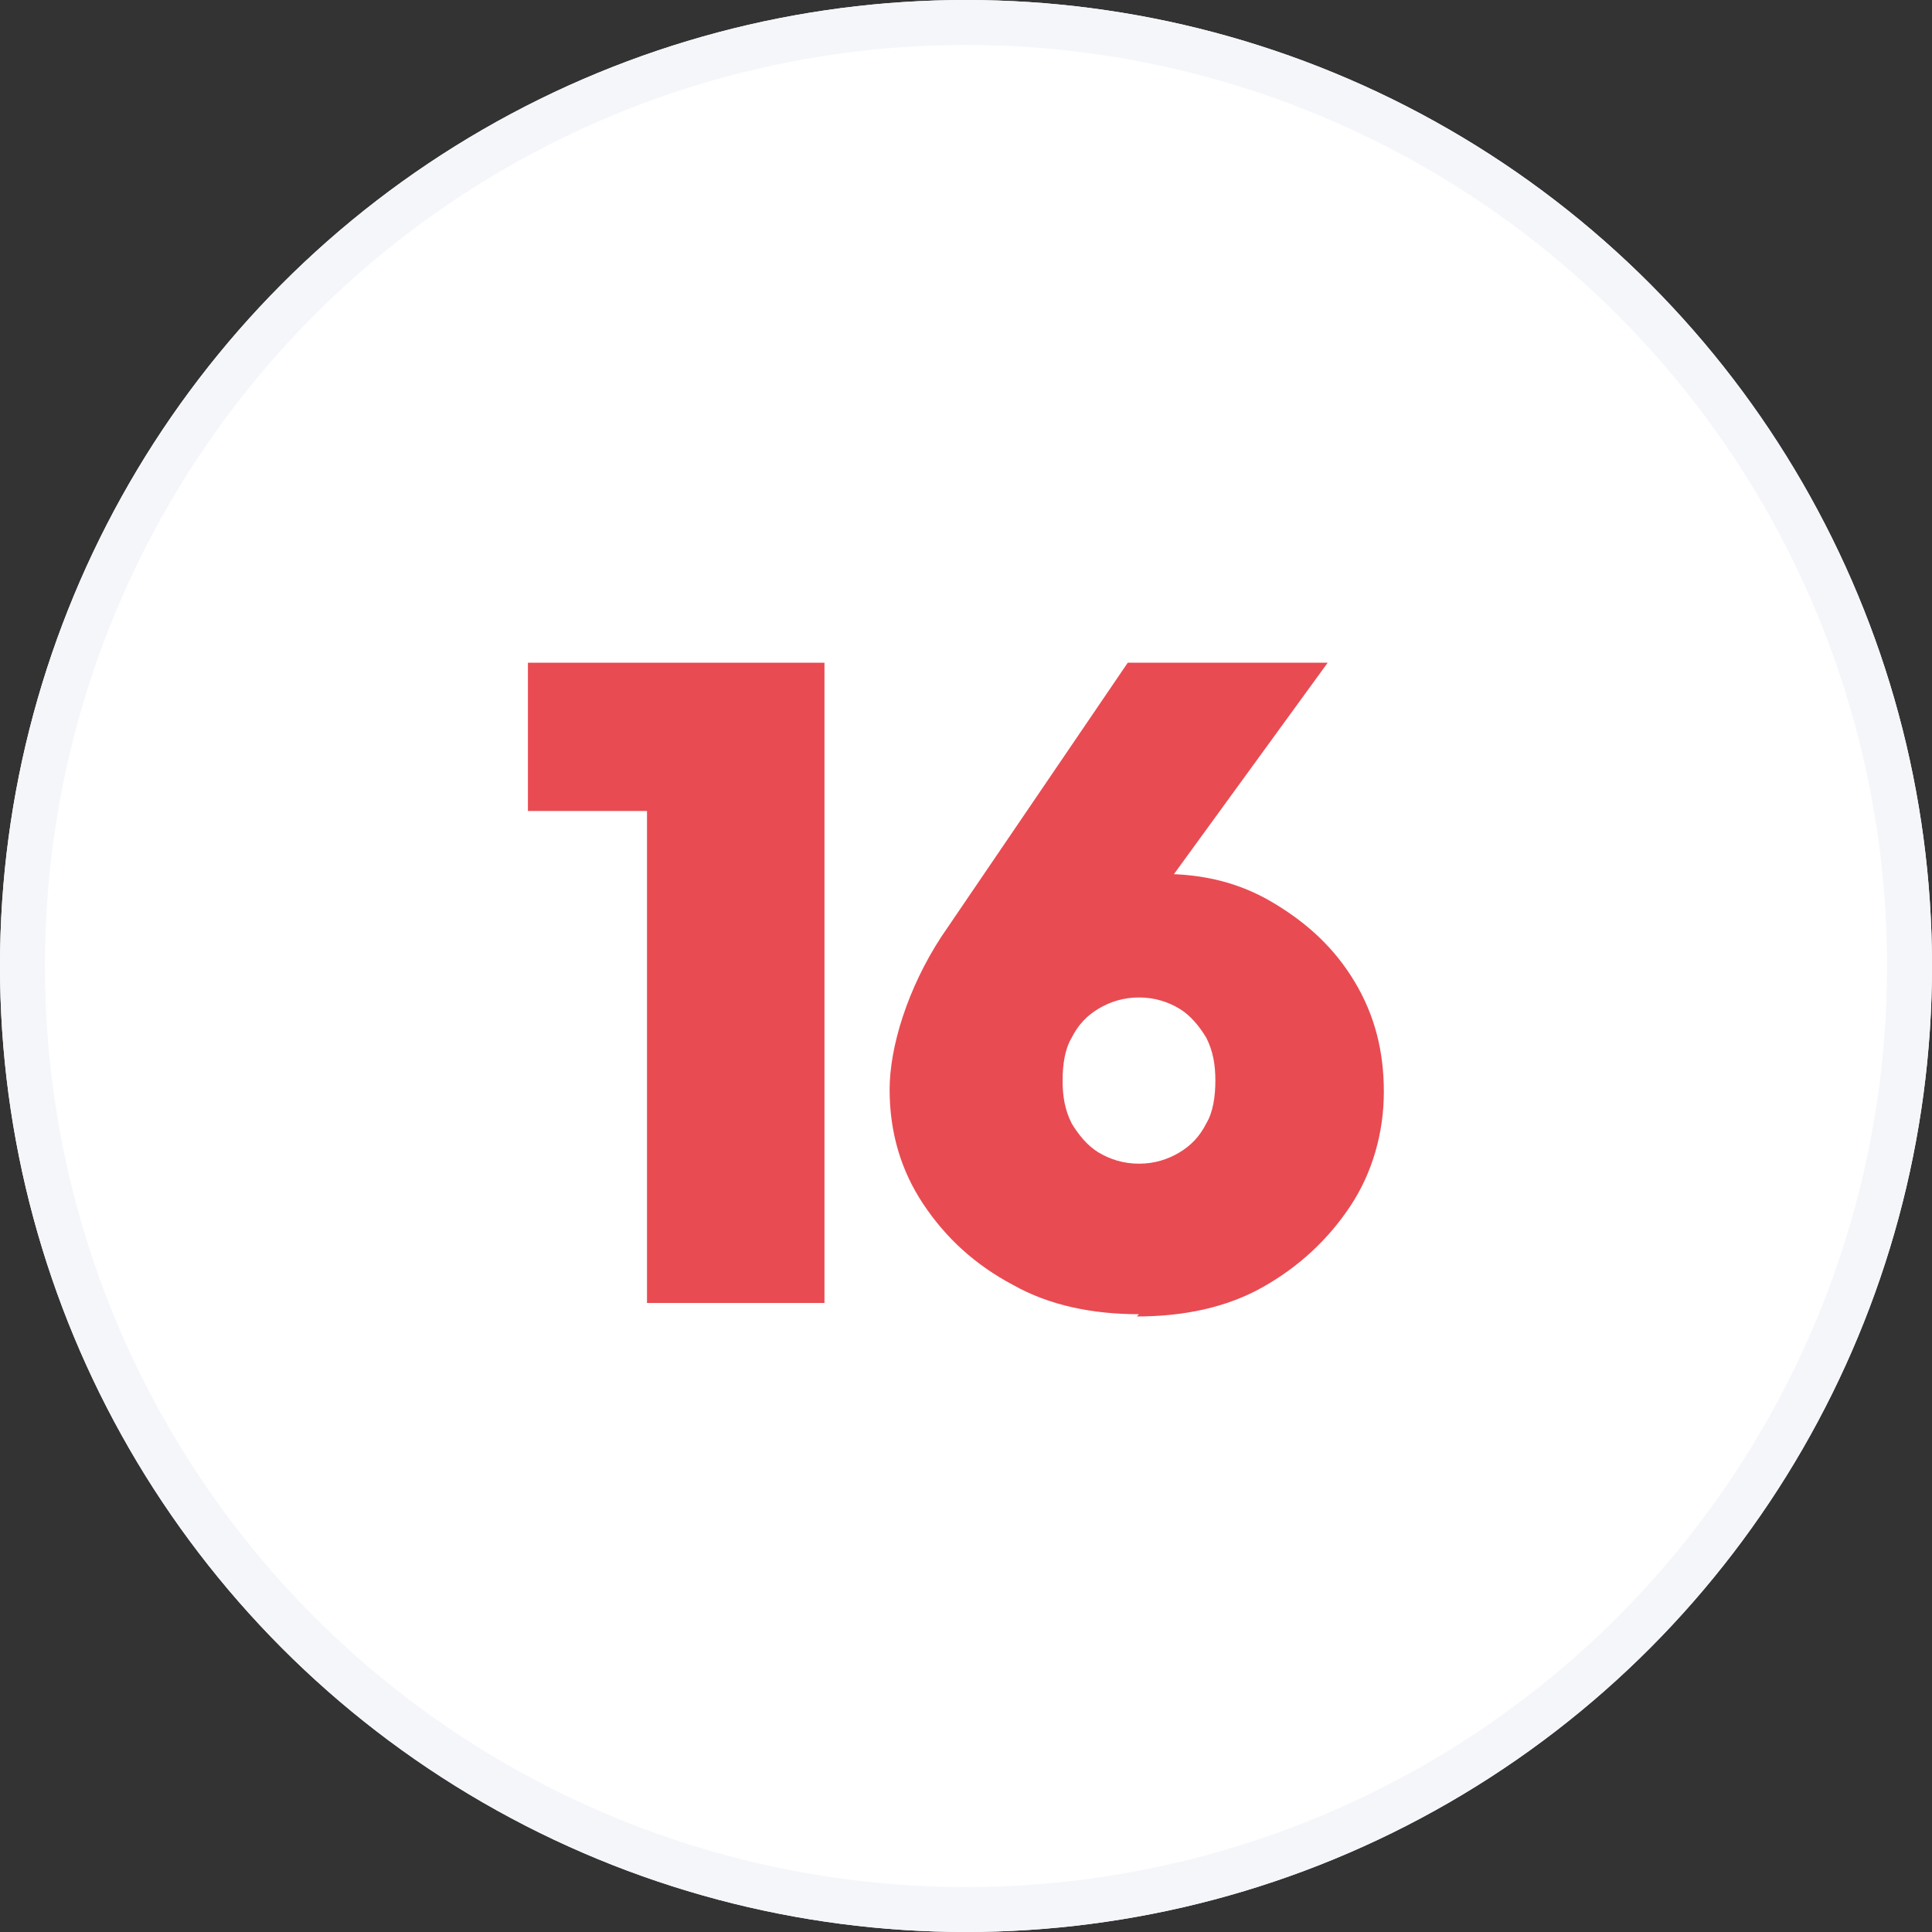
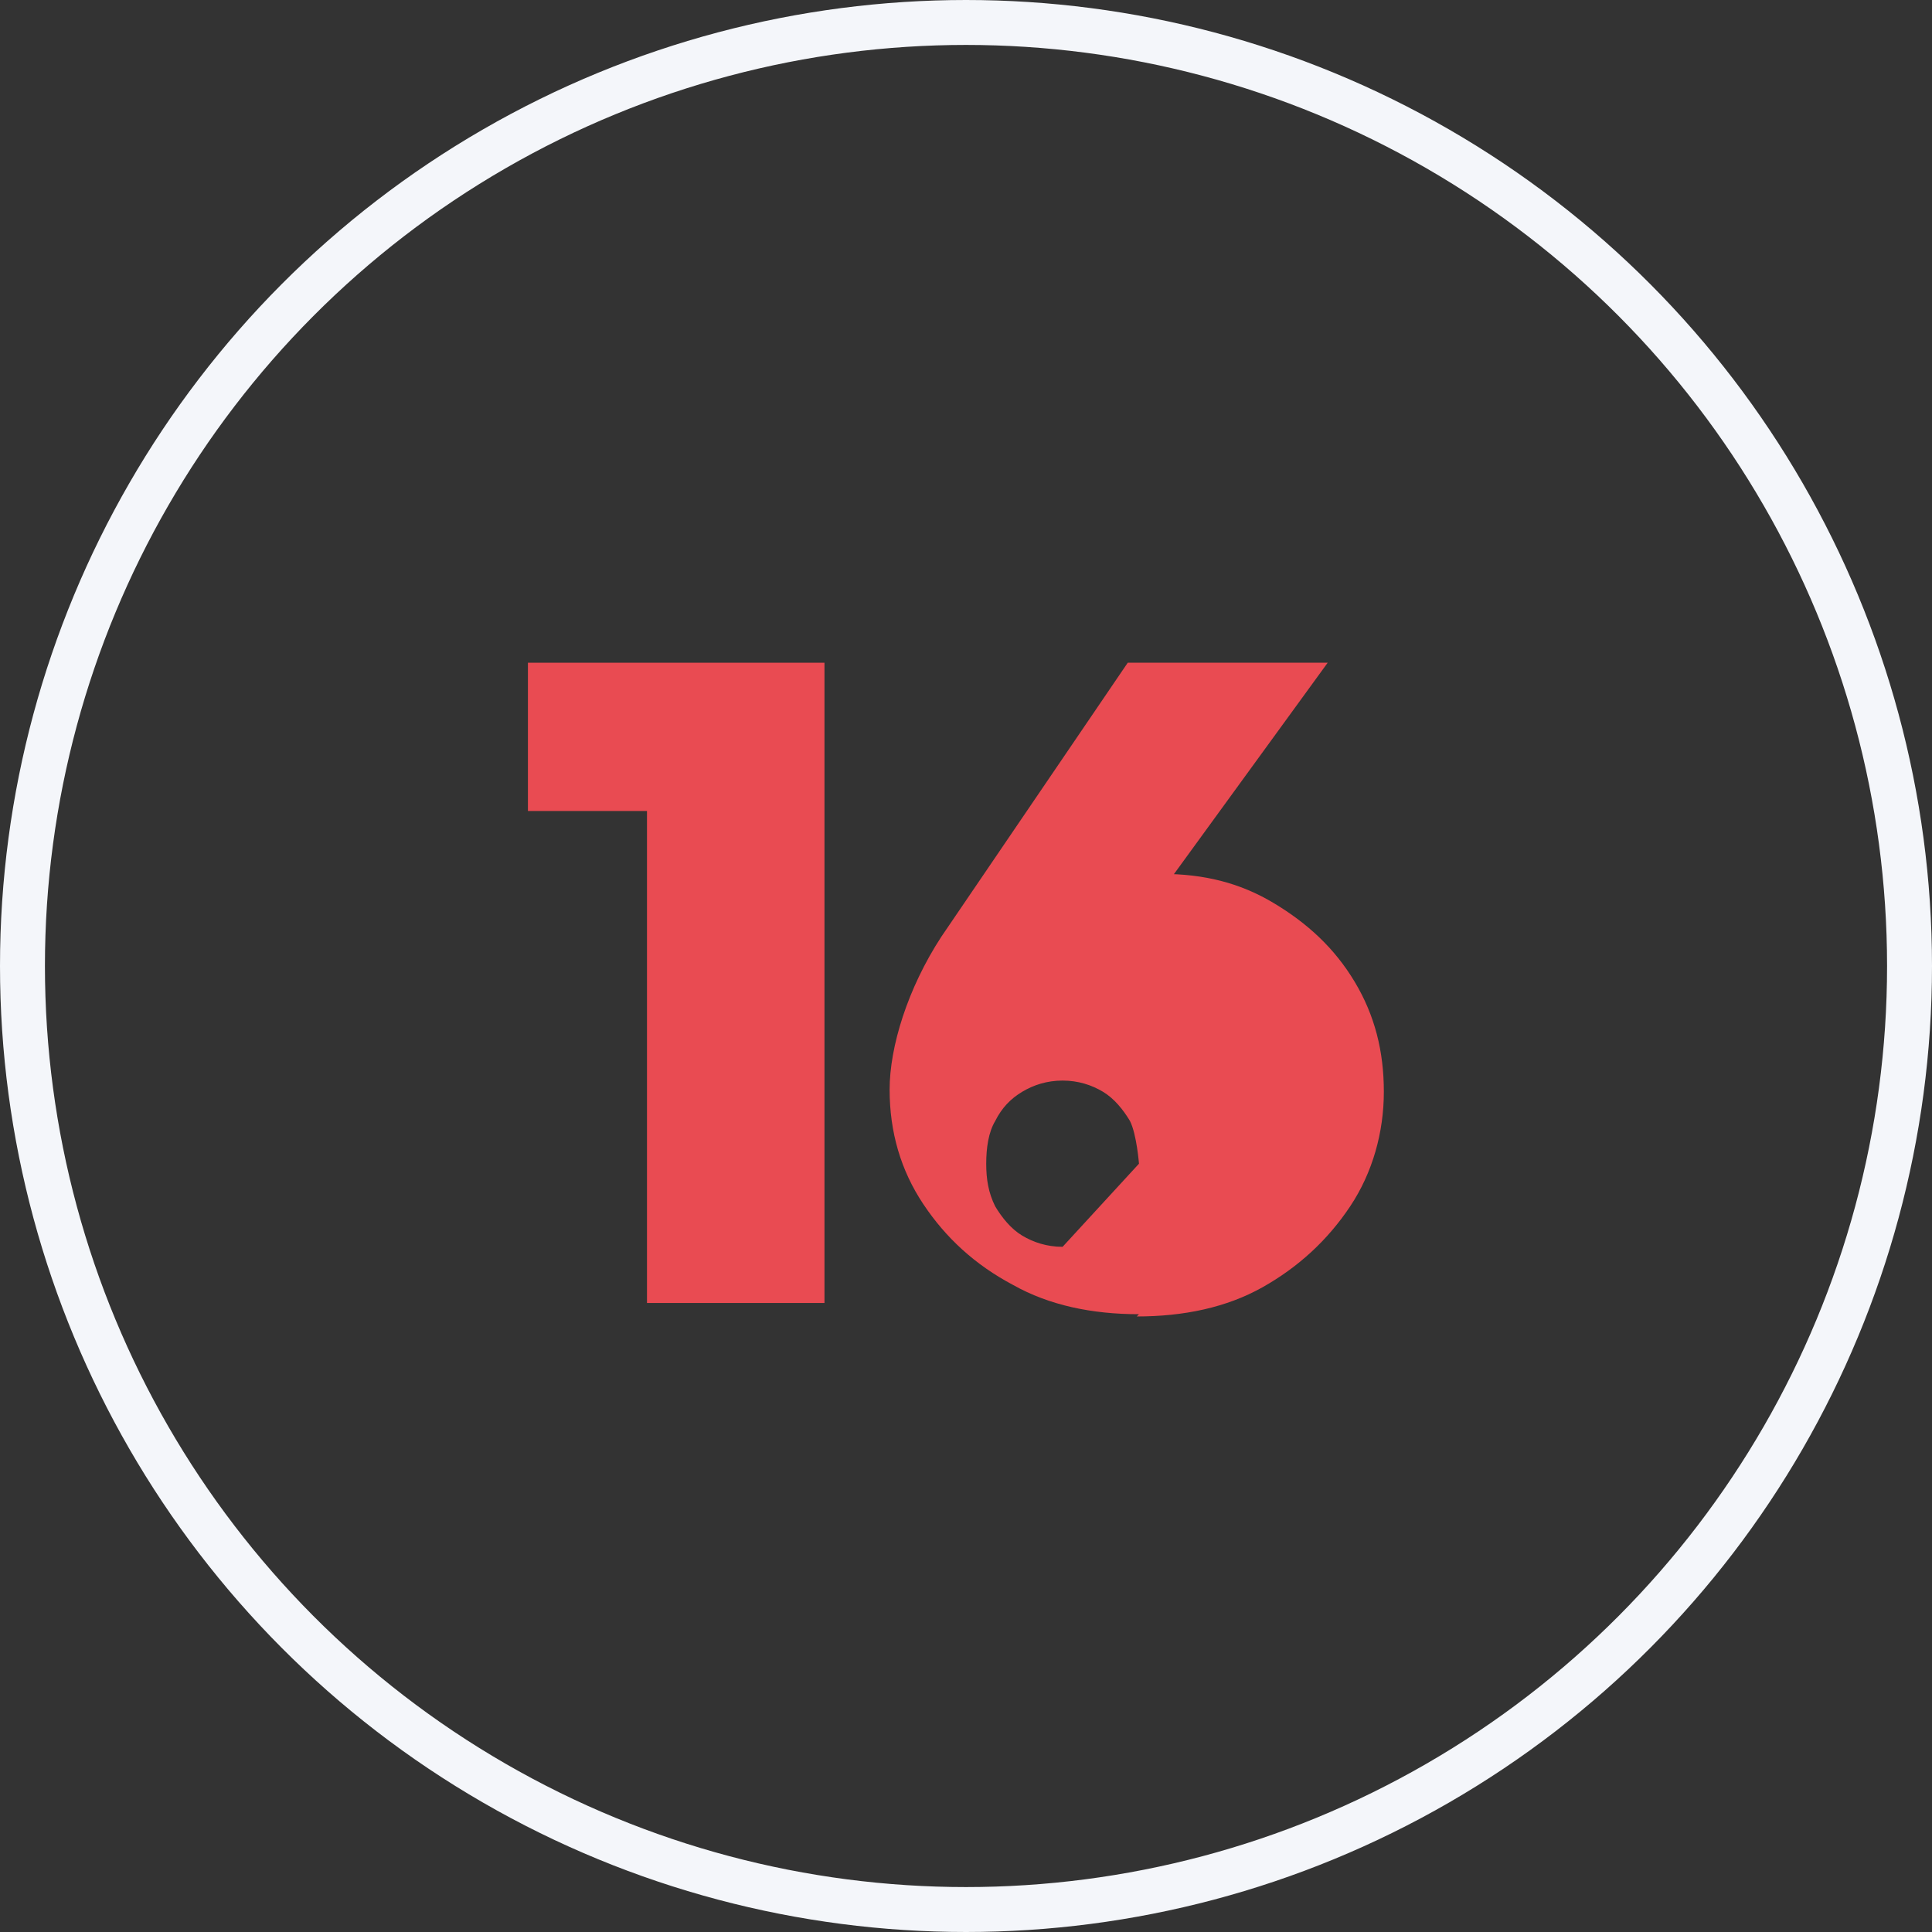
<svg xmlns="http://www.w3.org/2000/svg" id="Calque_1" version="1.1" viewBox="0 0 86 86">
  <rect x="0" y="0" width="86" height="86" fill="#333333" stroke="none" />
  <defs>
    <style>
      .st0 {
        fill: none;
        stroke: #f4f6fa;
        stroke-width: 2px;
      }

      .st1 {
        fill: #e94b52;
      }

      .st2 {
        isolation: isolate;
      }

      .st3 {
        fill: #fff;
      }
    </style>
  </defs>
  <g id="Groupe_1052">
    <g id="Ellipse_43">
-       <circle class="st3" cx="43" cy="43" r="43" />
      <circle class="st0" cx="43" cy="43" r="42" />
    </g>
    <g id="_16" class="st2">
      <g class="st2">
        <path class="st1" d="M23.5,36.1v-6.6h12.8v6.6h-12.8ZM28.8,58v-28.5h7.9v28.5h-7.9Z" />
-         <path class="st1" d="M50.7,58.5c-2.1,0-4-.4-5.6-1.3-1.7-.9-3-2.1-4-3.6-1-1.5-1.5-3.2-1.5-5.1s.8-4.5,2.3-6.8l8.3-12.2h8.9l-9.6,13.2-3-.6c.5-.7.9-1.2,1.3-1.7.4-.5.9-.9,1.5-1.1.6-.3,1.4-.4,2.4-.4,1.9,0,3.5.4,5,1.3,1.5.9,2.7,2,3.6,3.5.9,1.5,1.3,3.1,1.3,4.9s-.5,3.6-1.5,5.1c-1,1.5-2.3,2.7-3.9,3.6s-3.5,1.3-5.6,1.3ZM50.7,51.8c.7,0,1.3-.2,1.8-.5.5-.3.9-.7,1.2-1.3.3-.5.4-1.2.4-1.9s-.1-1.3-.4-1.9c-.3-.5-.7-1-1.2-1.3-.5-.3-1.1-.5-1.8-.5s-1.3.2-1.8.5c-.5.3-.9.7-1.2,1.3-.3.5-.4,1.2-.4,1.9s.1,1.3.4,1.9c.3.5.7,1,1.2,1.3.5.3,1.1.5,1.8.5Z" />
+         <path class="st1" d="M50.7,58.5c-2.1,0-4-.4-5.6-1.3-1.7-.9-3-2.1-4-3.6-1-1.5-1.5-3.2-1.5-5.1s.8-4.5,2.3-6.8l8.3-12.2h8.9l-9.6,13.2-3-.6c.5-.7.9-1.2,1.3-1.7.4-.5.9-.9,1.5-1.1.6-.3,1.4-.4,2.4-.4,1.9,0,3.5.4,5,1.3,1.5.9,2.7,2,3.6,3.5.9,1.5,1.3,3.1,1.3,4.9s-.5,3.6-1.5,5.1c-1,1.5-2.3,2.7-3.9,3.6s-3.5,1.3-5.6,1.3ZM50.7,51.8s-.1-1.3-.4-1.9c-.3-.5-.7-1-1.2-1.3-.5-.3-1.1-.5-1.8-.5s-1.3.2-1.8.5c-.5.3-.9.7-1.2,1.3-.3.5-.4,1.2-.4,1.9s.1,1.3.4,1.9c.3.5.7,1,1.2,1.3.5.3,1.1.5,1.8.5Z" />
      </g>
    </g>
  </g>
</svg>